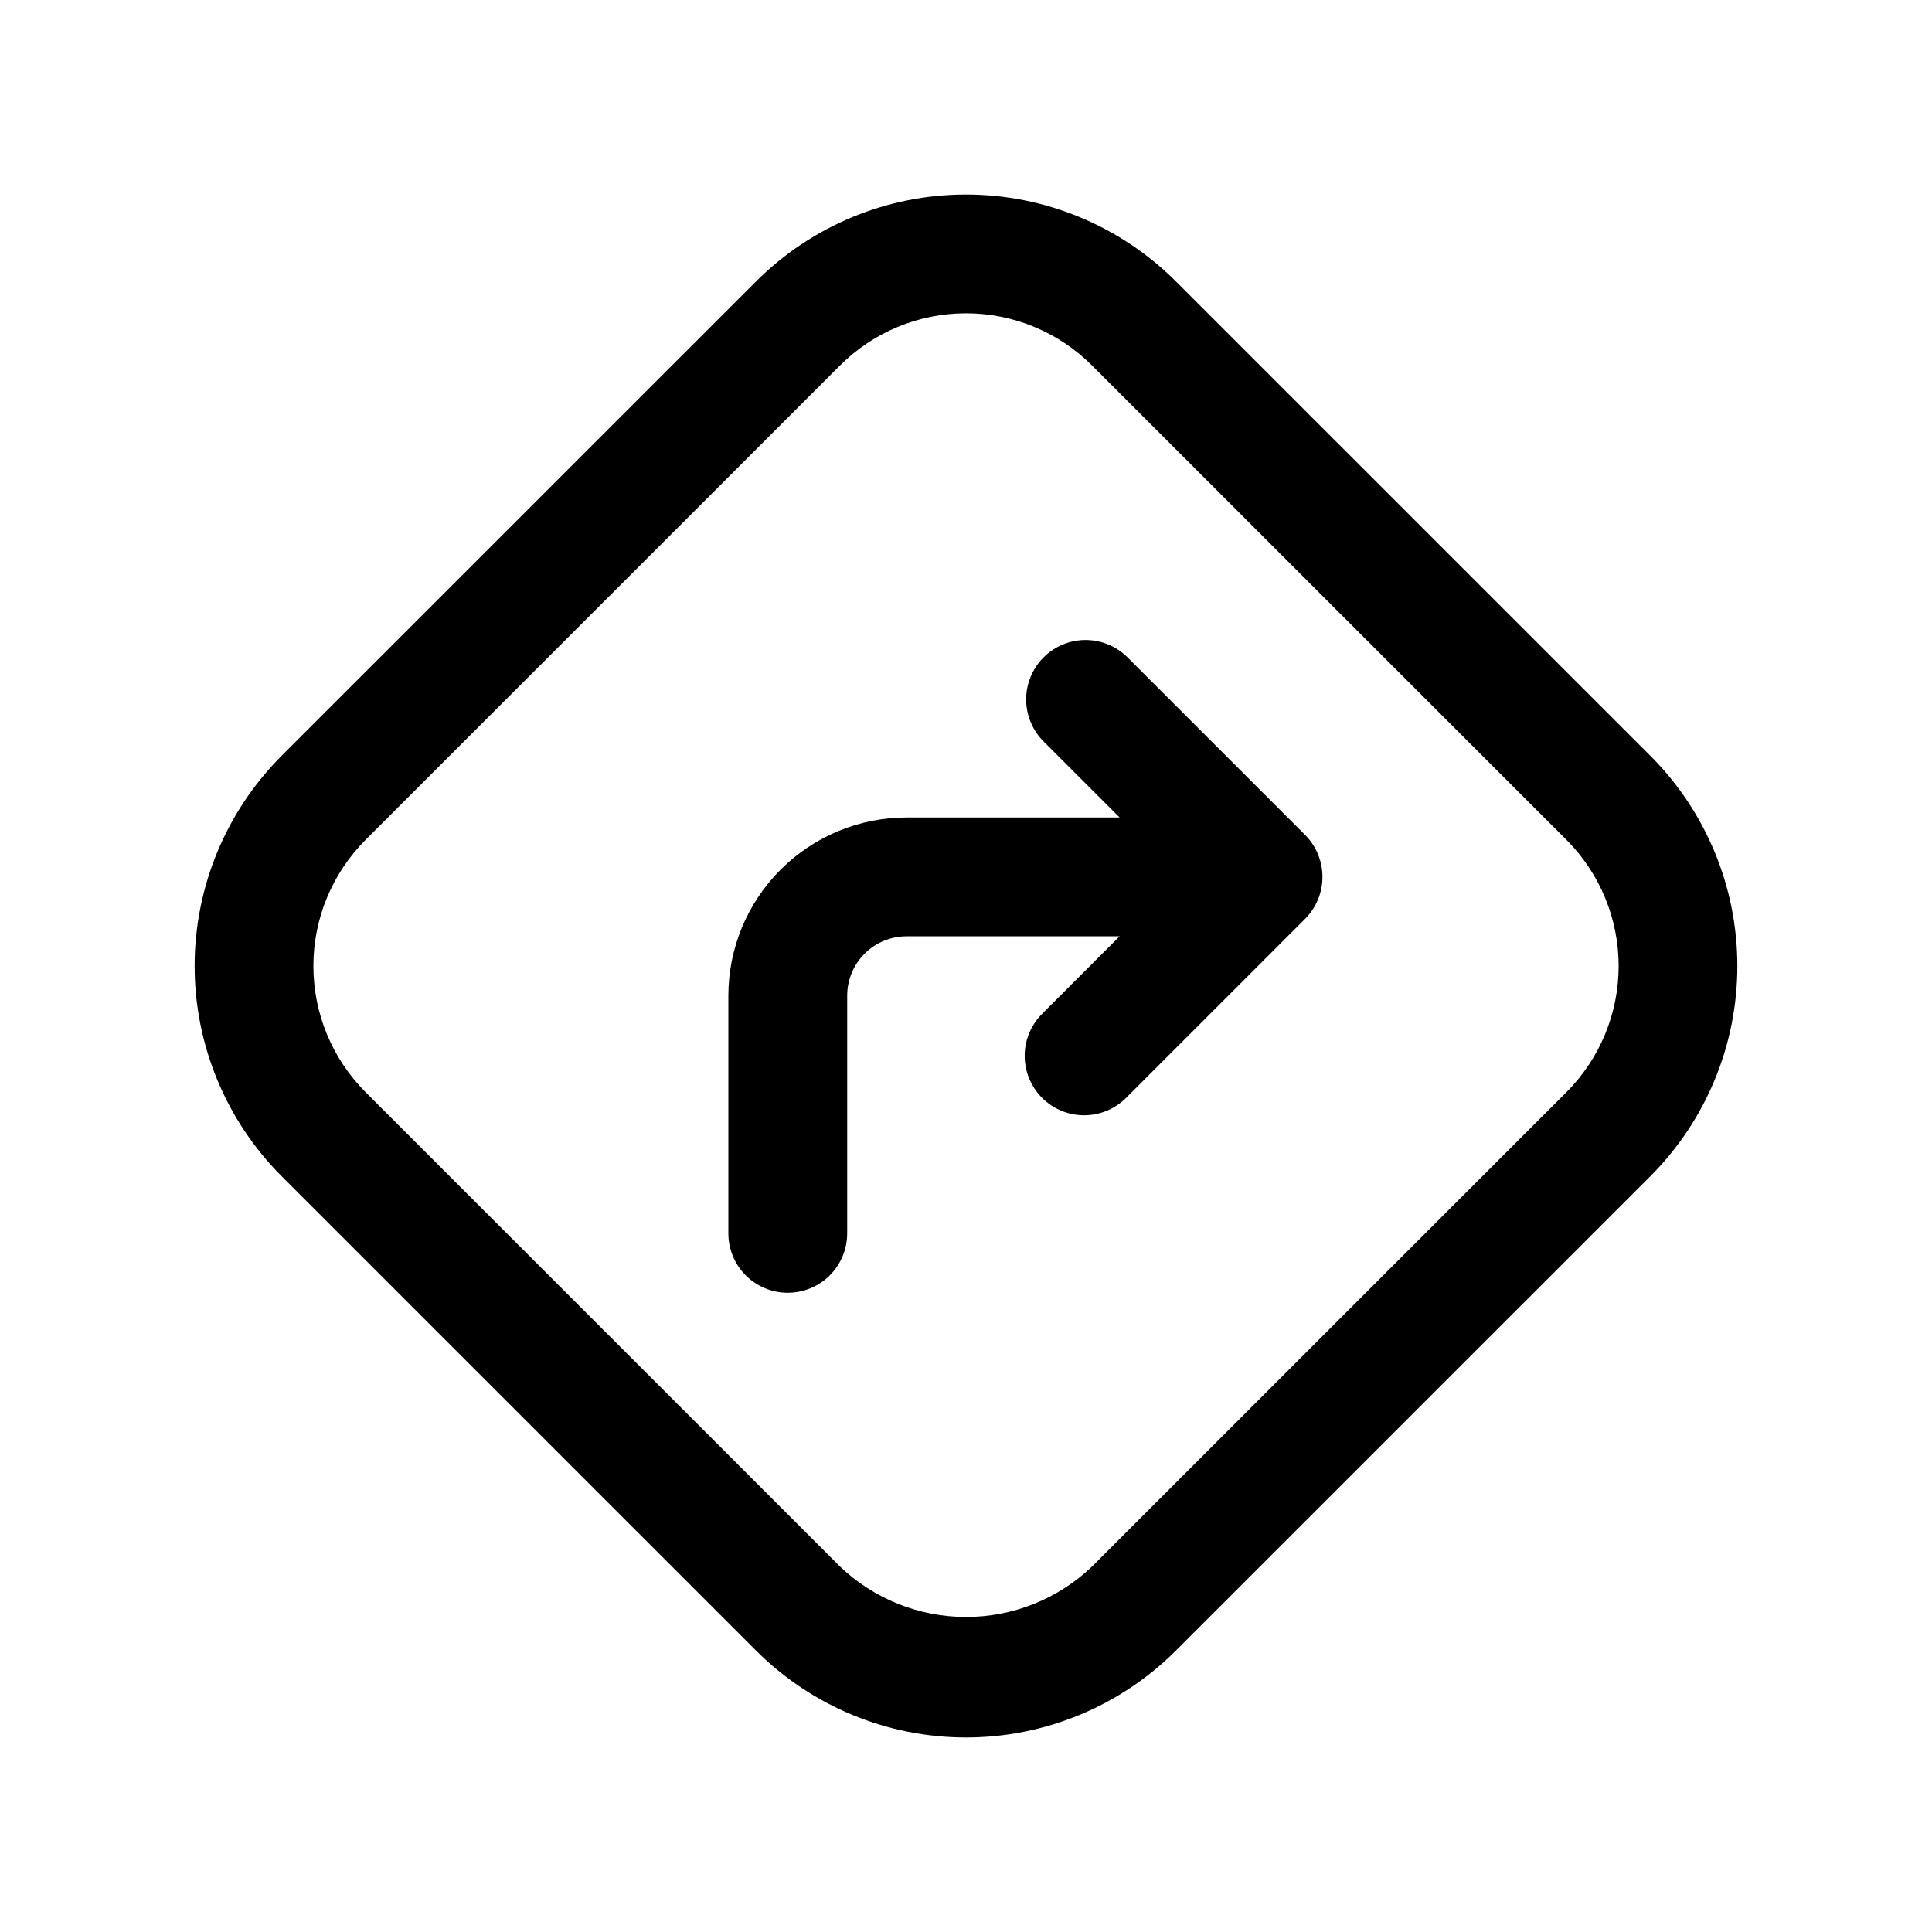
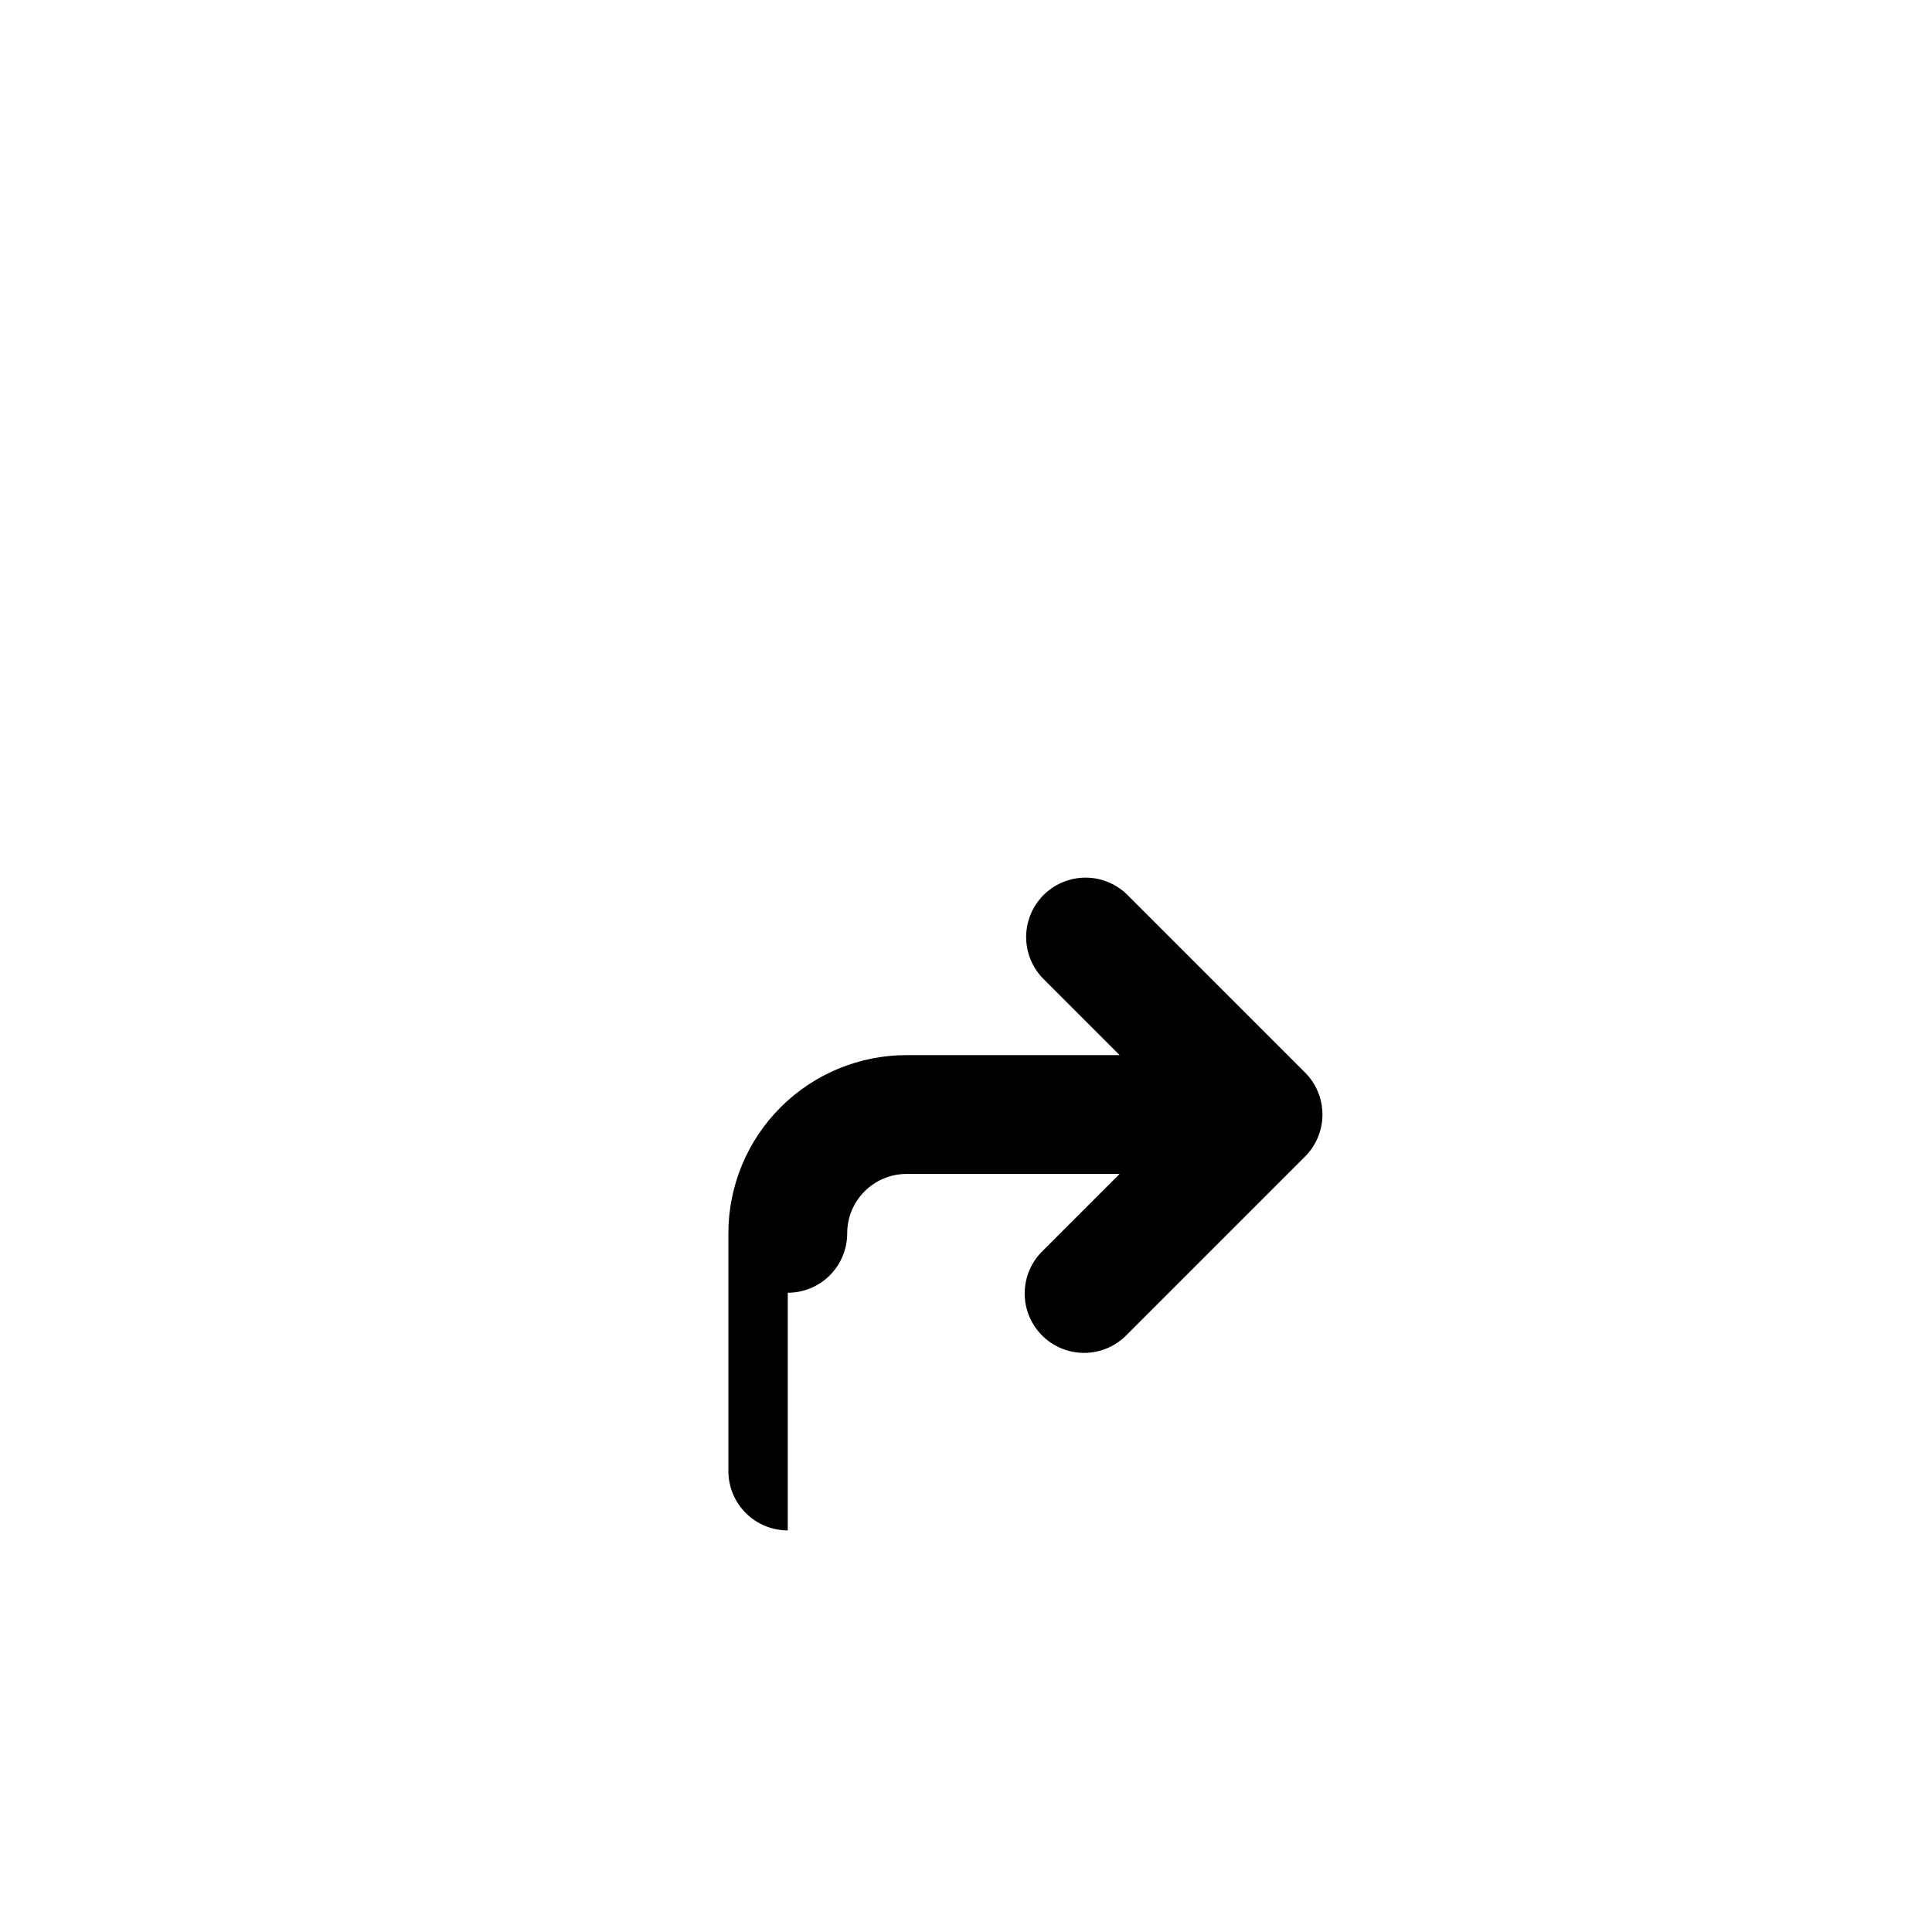
<svg xmlns="http://www.w3.org/2000/svg" fill="#000000" width="800px" height="800px" version="1.1" viewBox="144 144 512 512">
  <g>
-     <path d="m344.34 581.4c14.762 14.758 34.781 23.047 55.656 23.047 20.871 0 40.891-8.289 55.652-23.047l125.75-125.73 0.004-0.004c14.734-14.777 23.012-34.797 23.012-55.668s-8.277-40.895-23.012-55.672l-125.75-125.73c-14.762-14.758-34.781-23.047-55.652-23.047-20.875 0-40.895 8.289-55.656 23.047l-125.75 125.73c-14.734 14.777-23.012 34.801-23.012 55.672s8.277 40.891 23.012 55.668zm-103.48-214.81 125.75-125.73c8.855-8.855 20.867-13.832 33.395-13.832 12.523 0 24.535 4.977 33.391 13.832l125.75 125.73h0.004c8.84 8.871 13.805 20.883 13.805 33.41 0 12.523-4.965 24.535-13.805 33.406l-125.75 125.73-0.004 0.004c-8.996 8.586-20.953 13.375-33.391 13.375s-24.398-4.789-33.395-13.375l-125.75-125.73c-8.844-8.871-13.809-20.883-13.809-33.406 0-12.527 4.965-24.539 13.809-33.41z" />
-     <path d="m352.77 486.59c4.176 0 8.18-1.656 11.133-4.609 2.953-2.953 4.613-6.957 4.613-11.133v-62.977c0-4.176 1.656-8.18 4.609-11.133s6.957-4.613 11.133-4.613h56.457l-20.355 20.355v0.004c-3.039 2.934-4.769 6.965-4.805 11.188-0.039 4.223 1.625 8.281 4.609 11.27 2.988 2.984 7.047 4.648 11.27 4.609 4.223-0.035 8.254-1.77 11.188-4.805l47.234-47.234c2.949-2.949 4.609-6.953 4.609-11.129 0-4.176-1.66-8.18-4.609-11.133l-47.23-47.23h-0.004c-4-3.863-9.738-5.328-15.102-3.859-5.359 1.469-9.551 5.66-11.02 11.02-1.469 5.363-0.004 11.102 3.859 15.102l20.355 20.355h-56.457c-12.527 0-24.539 4.977-33.398 13.836-8.855 8.859-13.832 20.871-13.832 33.398v62.977c0 4.176 1.656 8.18 4.609 11.133 2.953 2.953 6.957 4.609 11.133 4.609z" />
+     <path d="m352.77 486.59c4.176 0 8.18-1.656 11.133-4.609 2.953-2.953 4.613-6.957 4.613-11.133c0-4.176 1.656-8.18 4.609-11.133s6.957-4.613 11.133-4.613h56.457l-20.355 20.355v0.004c-3.039 2.934-4.769 6.965-4.805 11.188-0.039 4.223 1.625 8.281 4.609 11.27 2.988 2.984 7.047 4.648 11.27 4.609 4.223-0.035 8.254-1.77 11.188-4.805l47.234-47.234c2.949-2.949 4.609-6.953 4.609-11.129 0-4.176-1.66-8.18-4.609-11.133l-47.23-47.23h-0.004c-4-3.863-9.738-5.328-15.102-3.859-5.359 1.469-9.551 5.66-11.02 11.02-1.469 5.363-0.004 11.102 3.859 15.102l20.355 20.355h-56.457c-12.527 0-24.539 4.977-33.398 13.836-8.855 8.859-13.832 20.871-13.832 33.398v62.977c0 4.176 1.656 8.18 4.609 11.133 2.953 2.953 6.957 4.609 11.133 4.609z" />
  </g>
</svg>